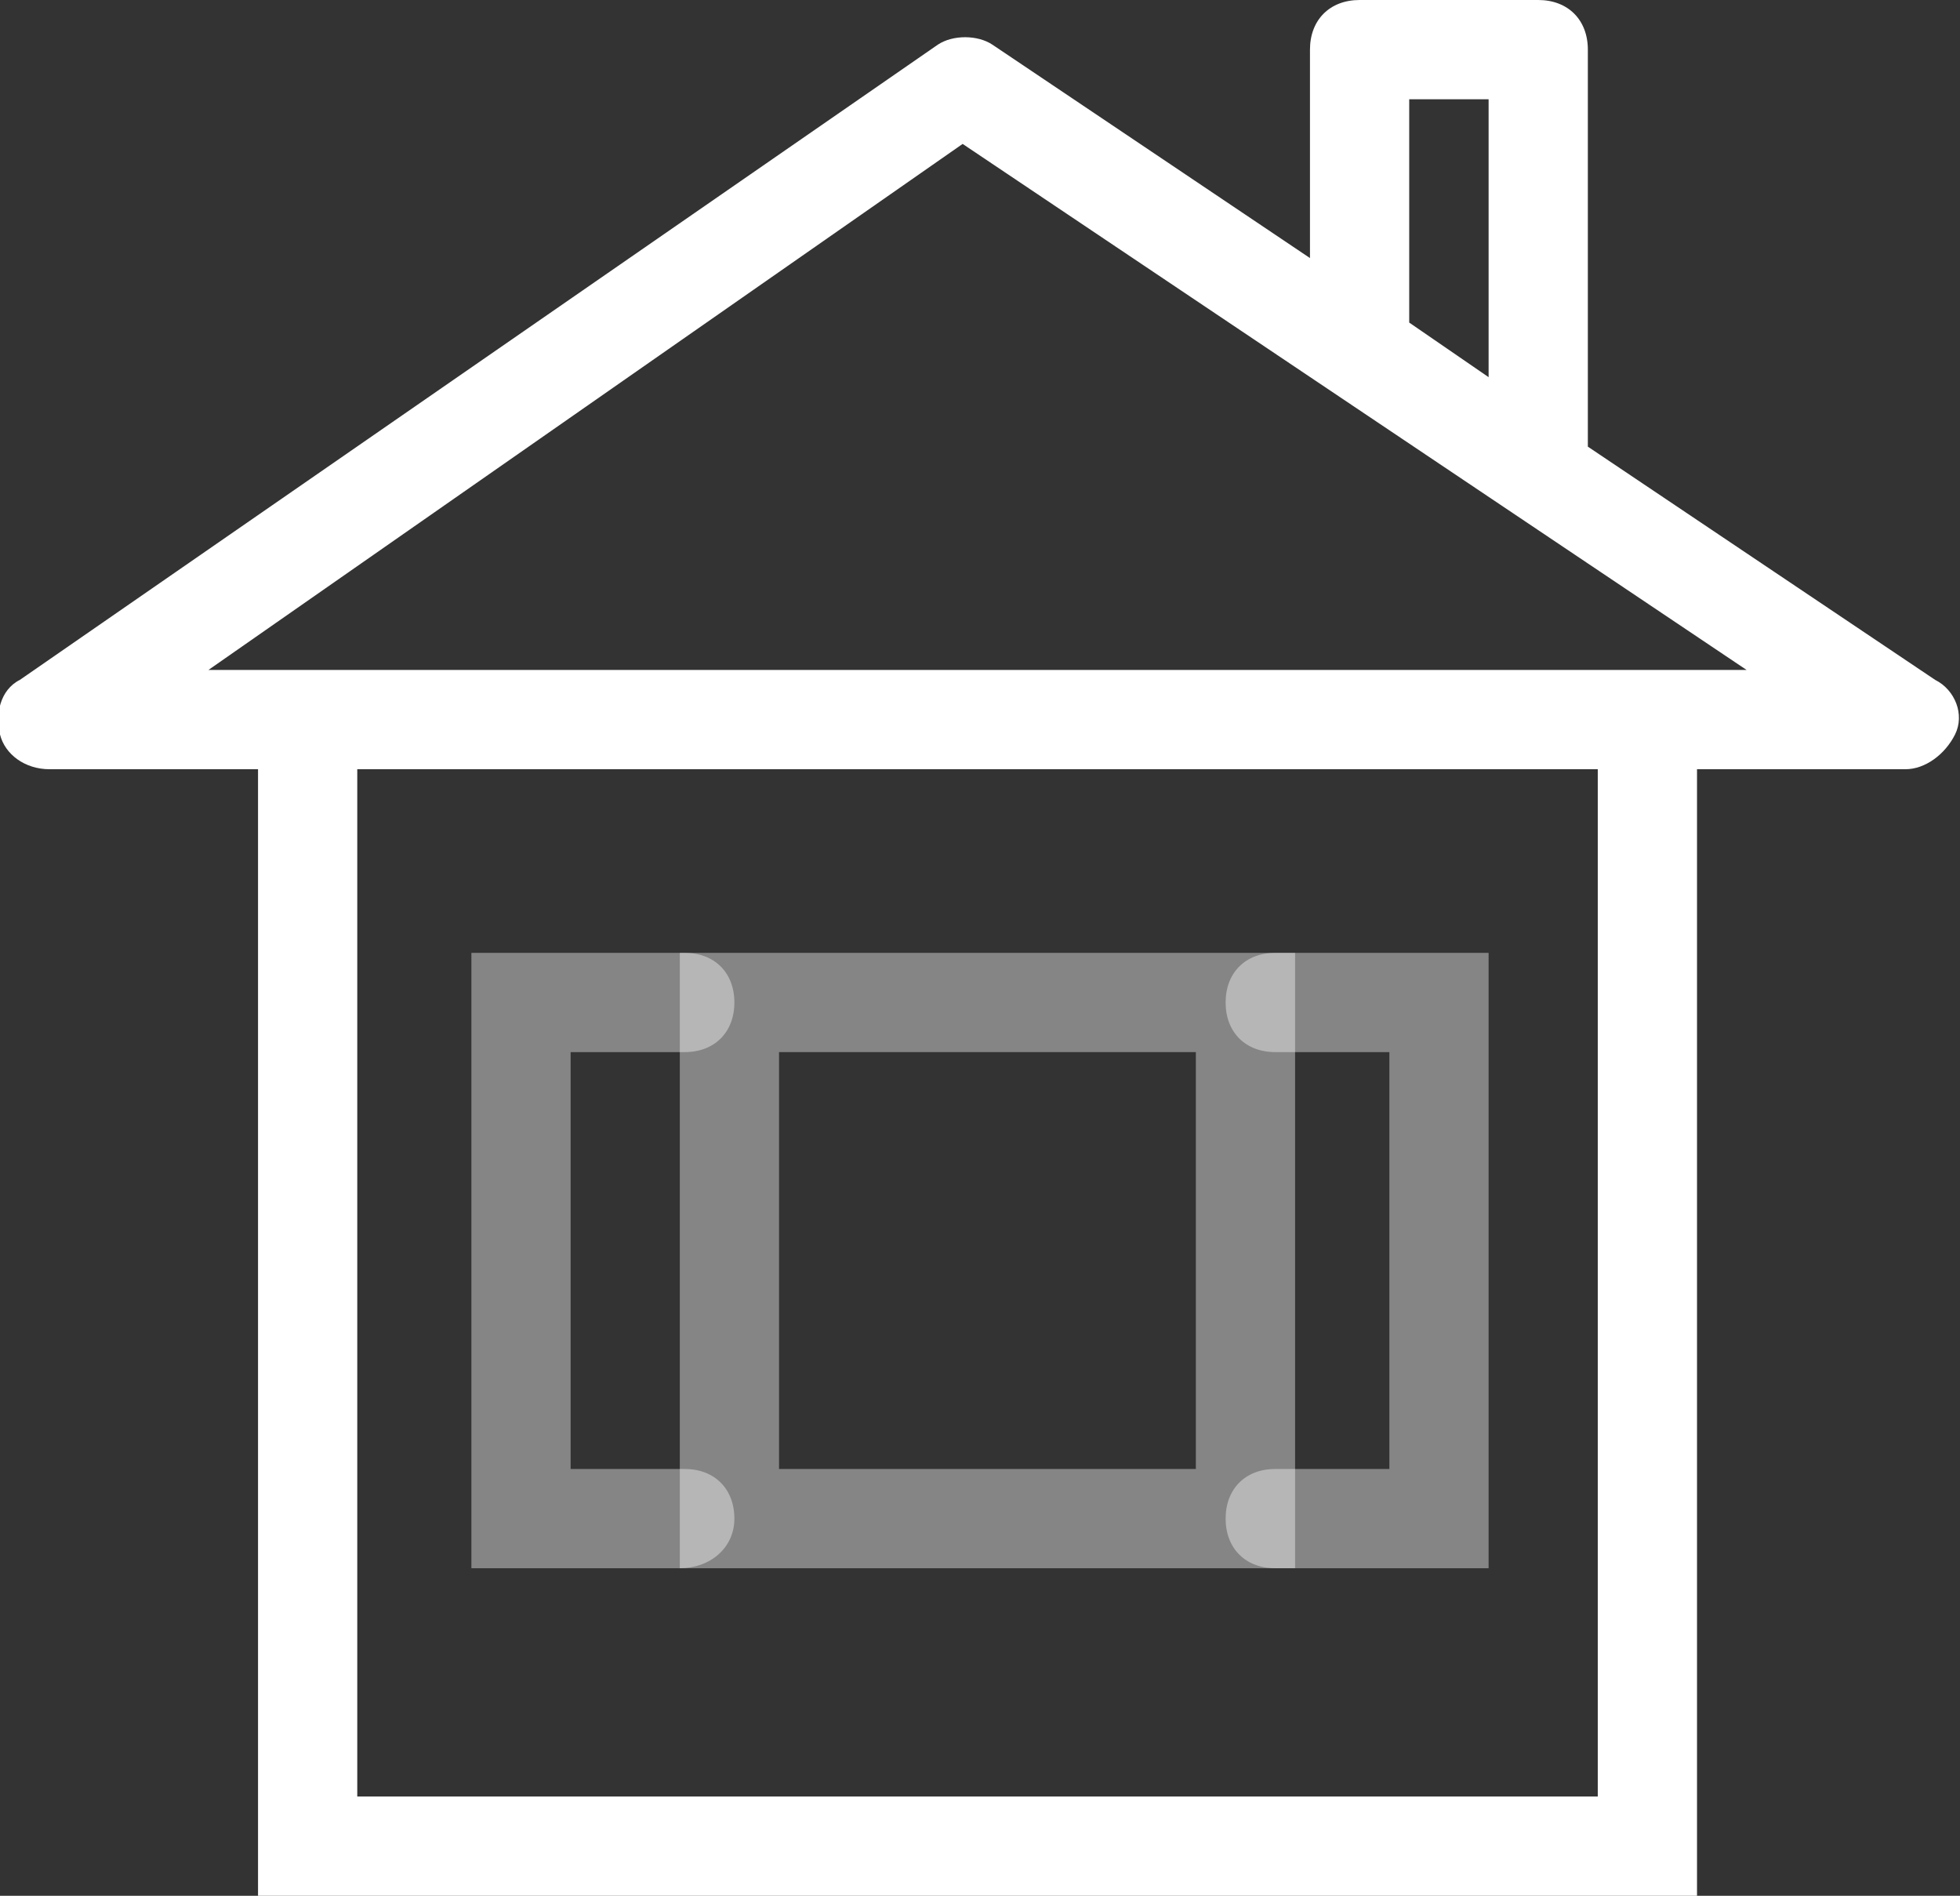
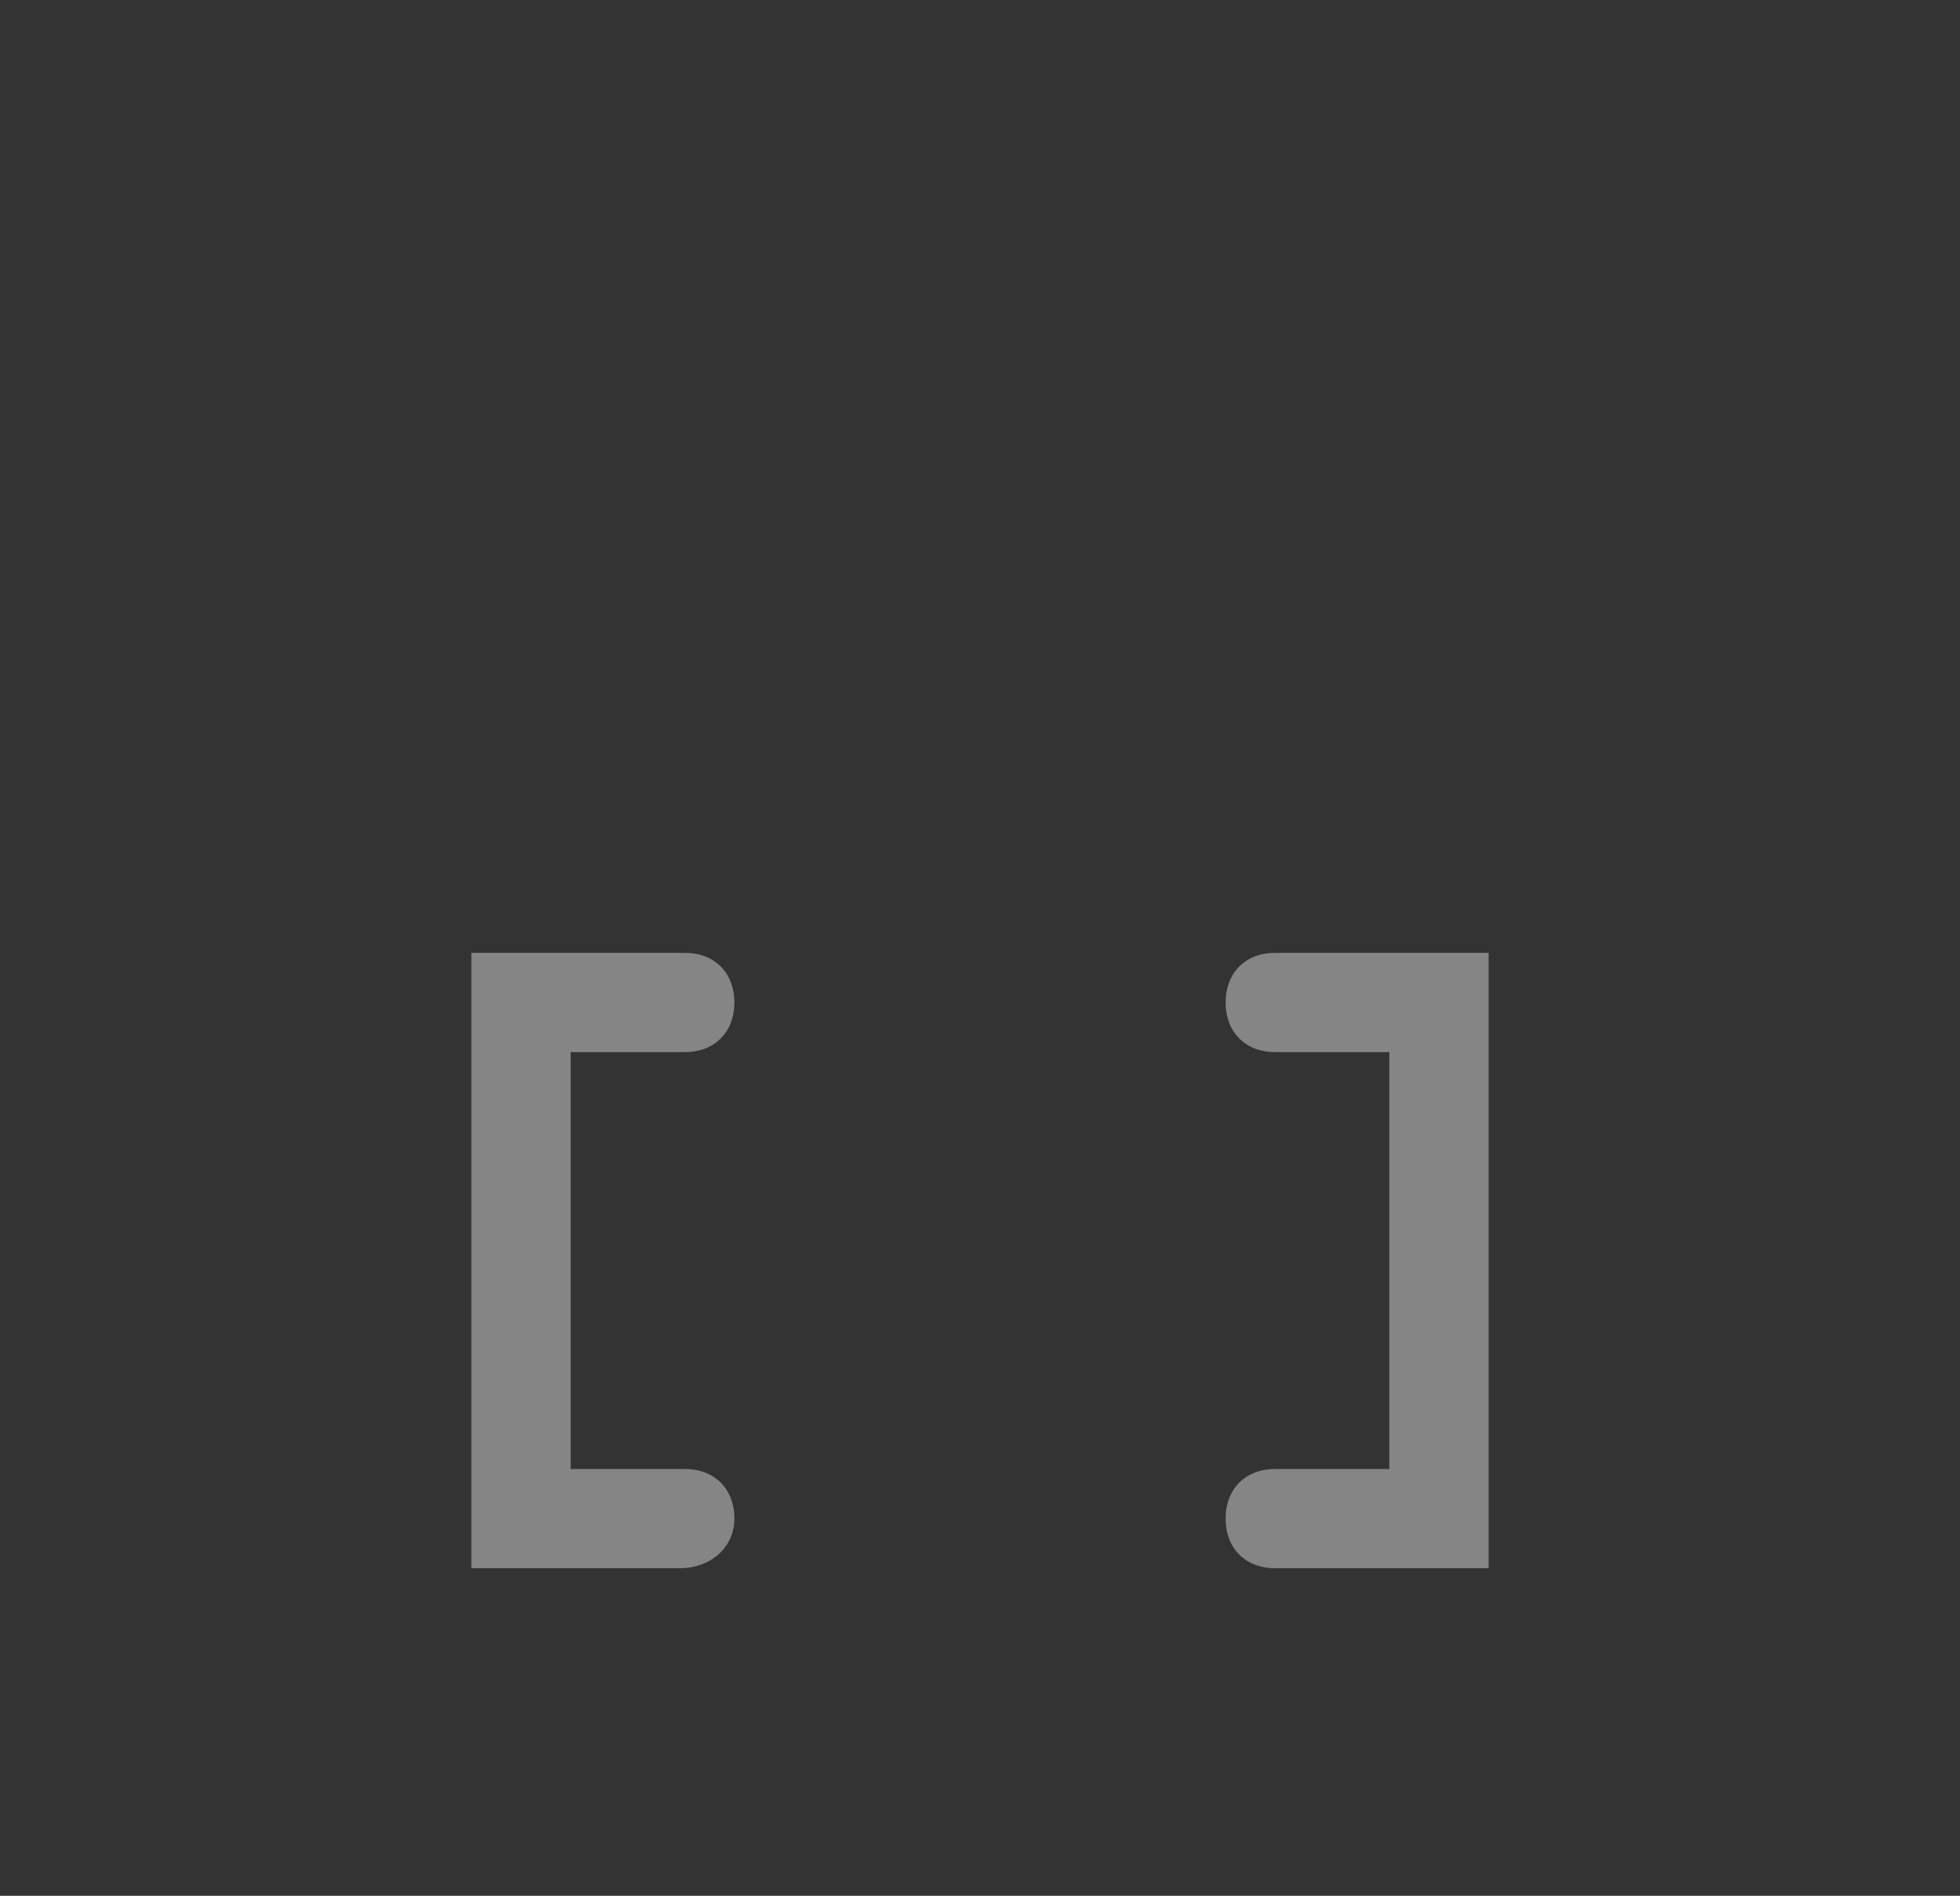
<svg xmlns="http://www.w3.org/2000/svg" id="Ebene_1" viewBox="0 0 39.5 38.2">
  <rect x="0" y="0" width="39.5" height="38.2" fill="#333333" stroke="none" />
  <style>.st0{opacity:.4}.st1{fill:#fff}.st2{fill:none}</style>
-   <path class="st0 st1" d="M26.1 31.6H13.7V19.2h12.4v12.4zm-10.4-2h8.4v-8.4h-8.4v8.4z" />
  <path class="st0 st1" d="M13.7 31.6H9.5V19.2h4.3c.6 0 1 .4 1 1s-.4 1-1 1h-2.3v8.4h2.3c.6 0 1 .4 1 1s-.5 1-1.1 1zM30 31.6h-4.3c-.6 0-1-.4-1-1s.4-1 1-1H28v-8.4h-2.3c-.6 0-1-.4-1-1s.4-1 1-1H30v12.4z" />
-   <path class="st2" d="M7.2 15.5h25v20.7h-25zM30 2h-1.6v4.5L30 7.6V2zM4.2 13.5h31L19.4 2.9z" />
-   <path class="st1" d="M39 13.7L32 9V1c0-.6-.4-1-1-1h-3.6c-.6 0-1 .4-1 1v4.2L20 .9c-.3-.2-.8-.2-1.1 0L.4 13.7c-.4.2-.5.7-.4 1.1s.5.7 1 .7h4.2v22.7h29V15.5h4.2c.4 0 .8-.3 1-.7.2-.4 0-.9-.4-1.1zM28.4 6.5V2H30v5.6l-1.6-1.1zm3.8 29.7h-25V15.5h25v20.7zm-28-22.7L19.4 2.9l15.8 10.6h-31z" />
</svg>